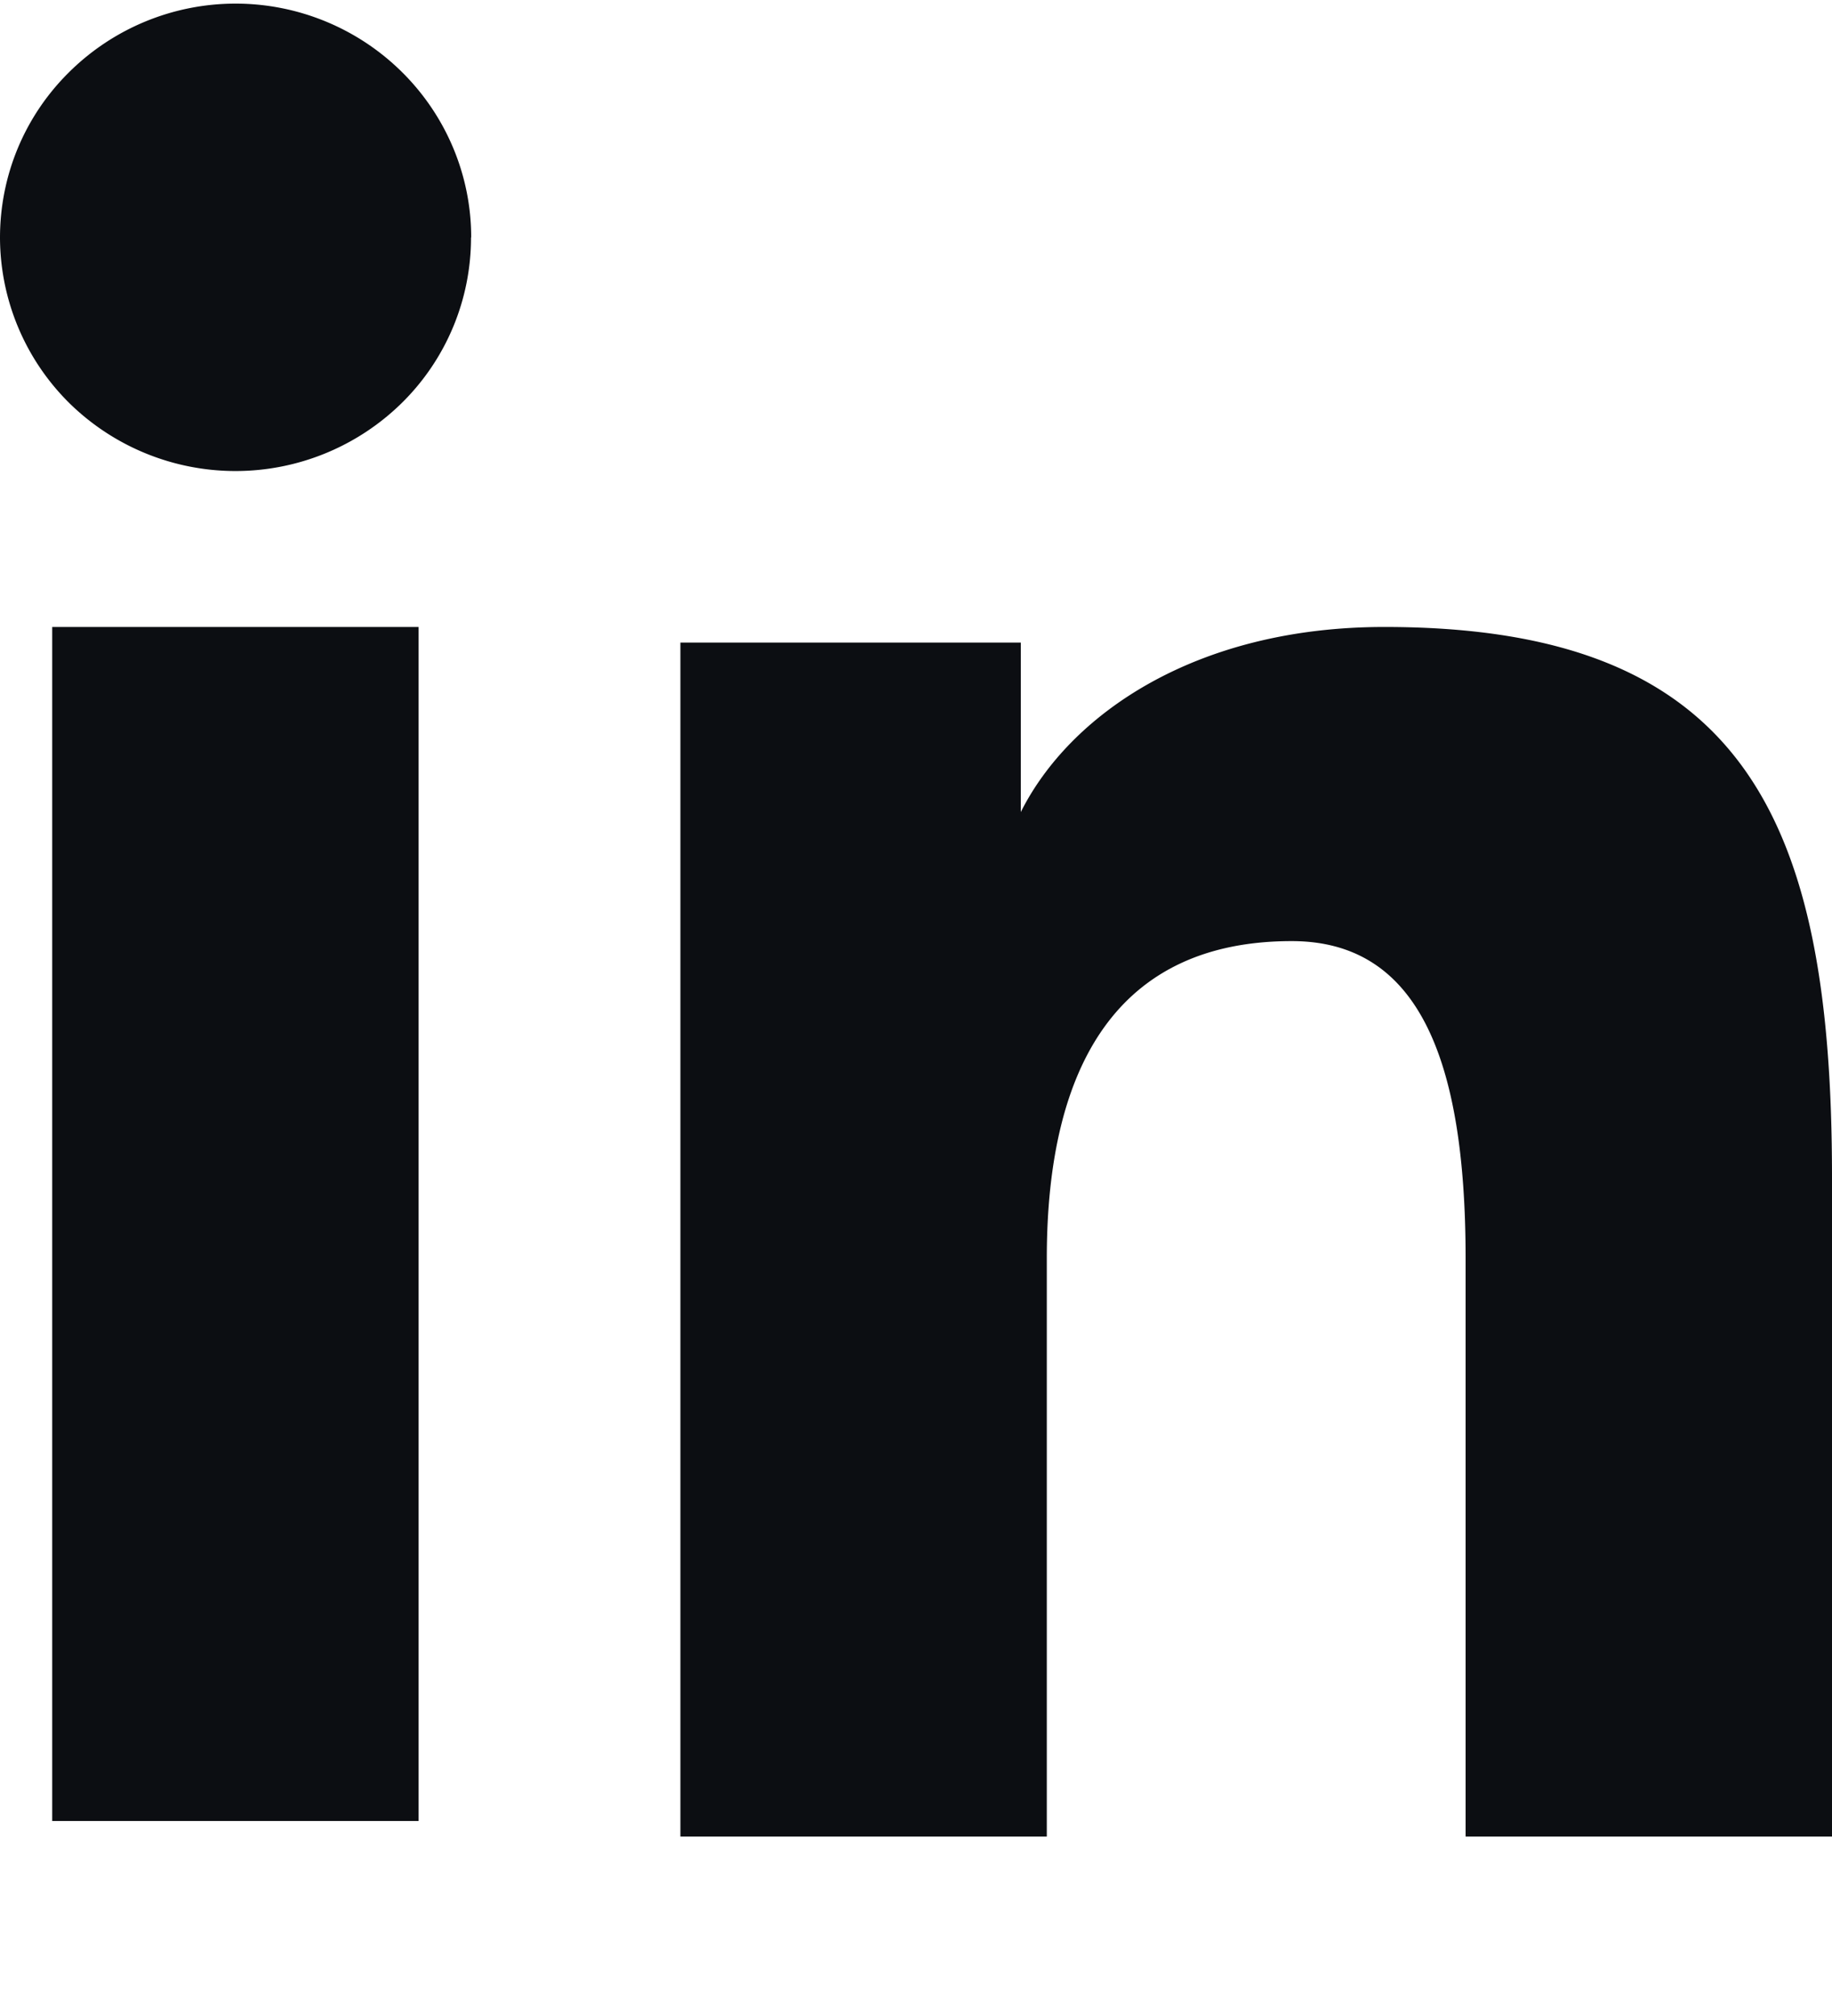
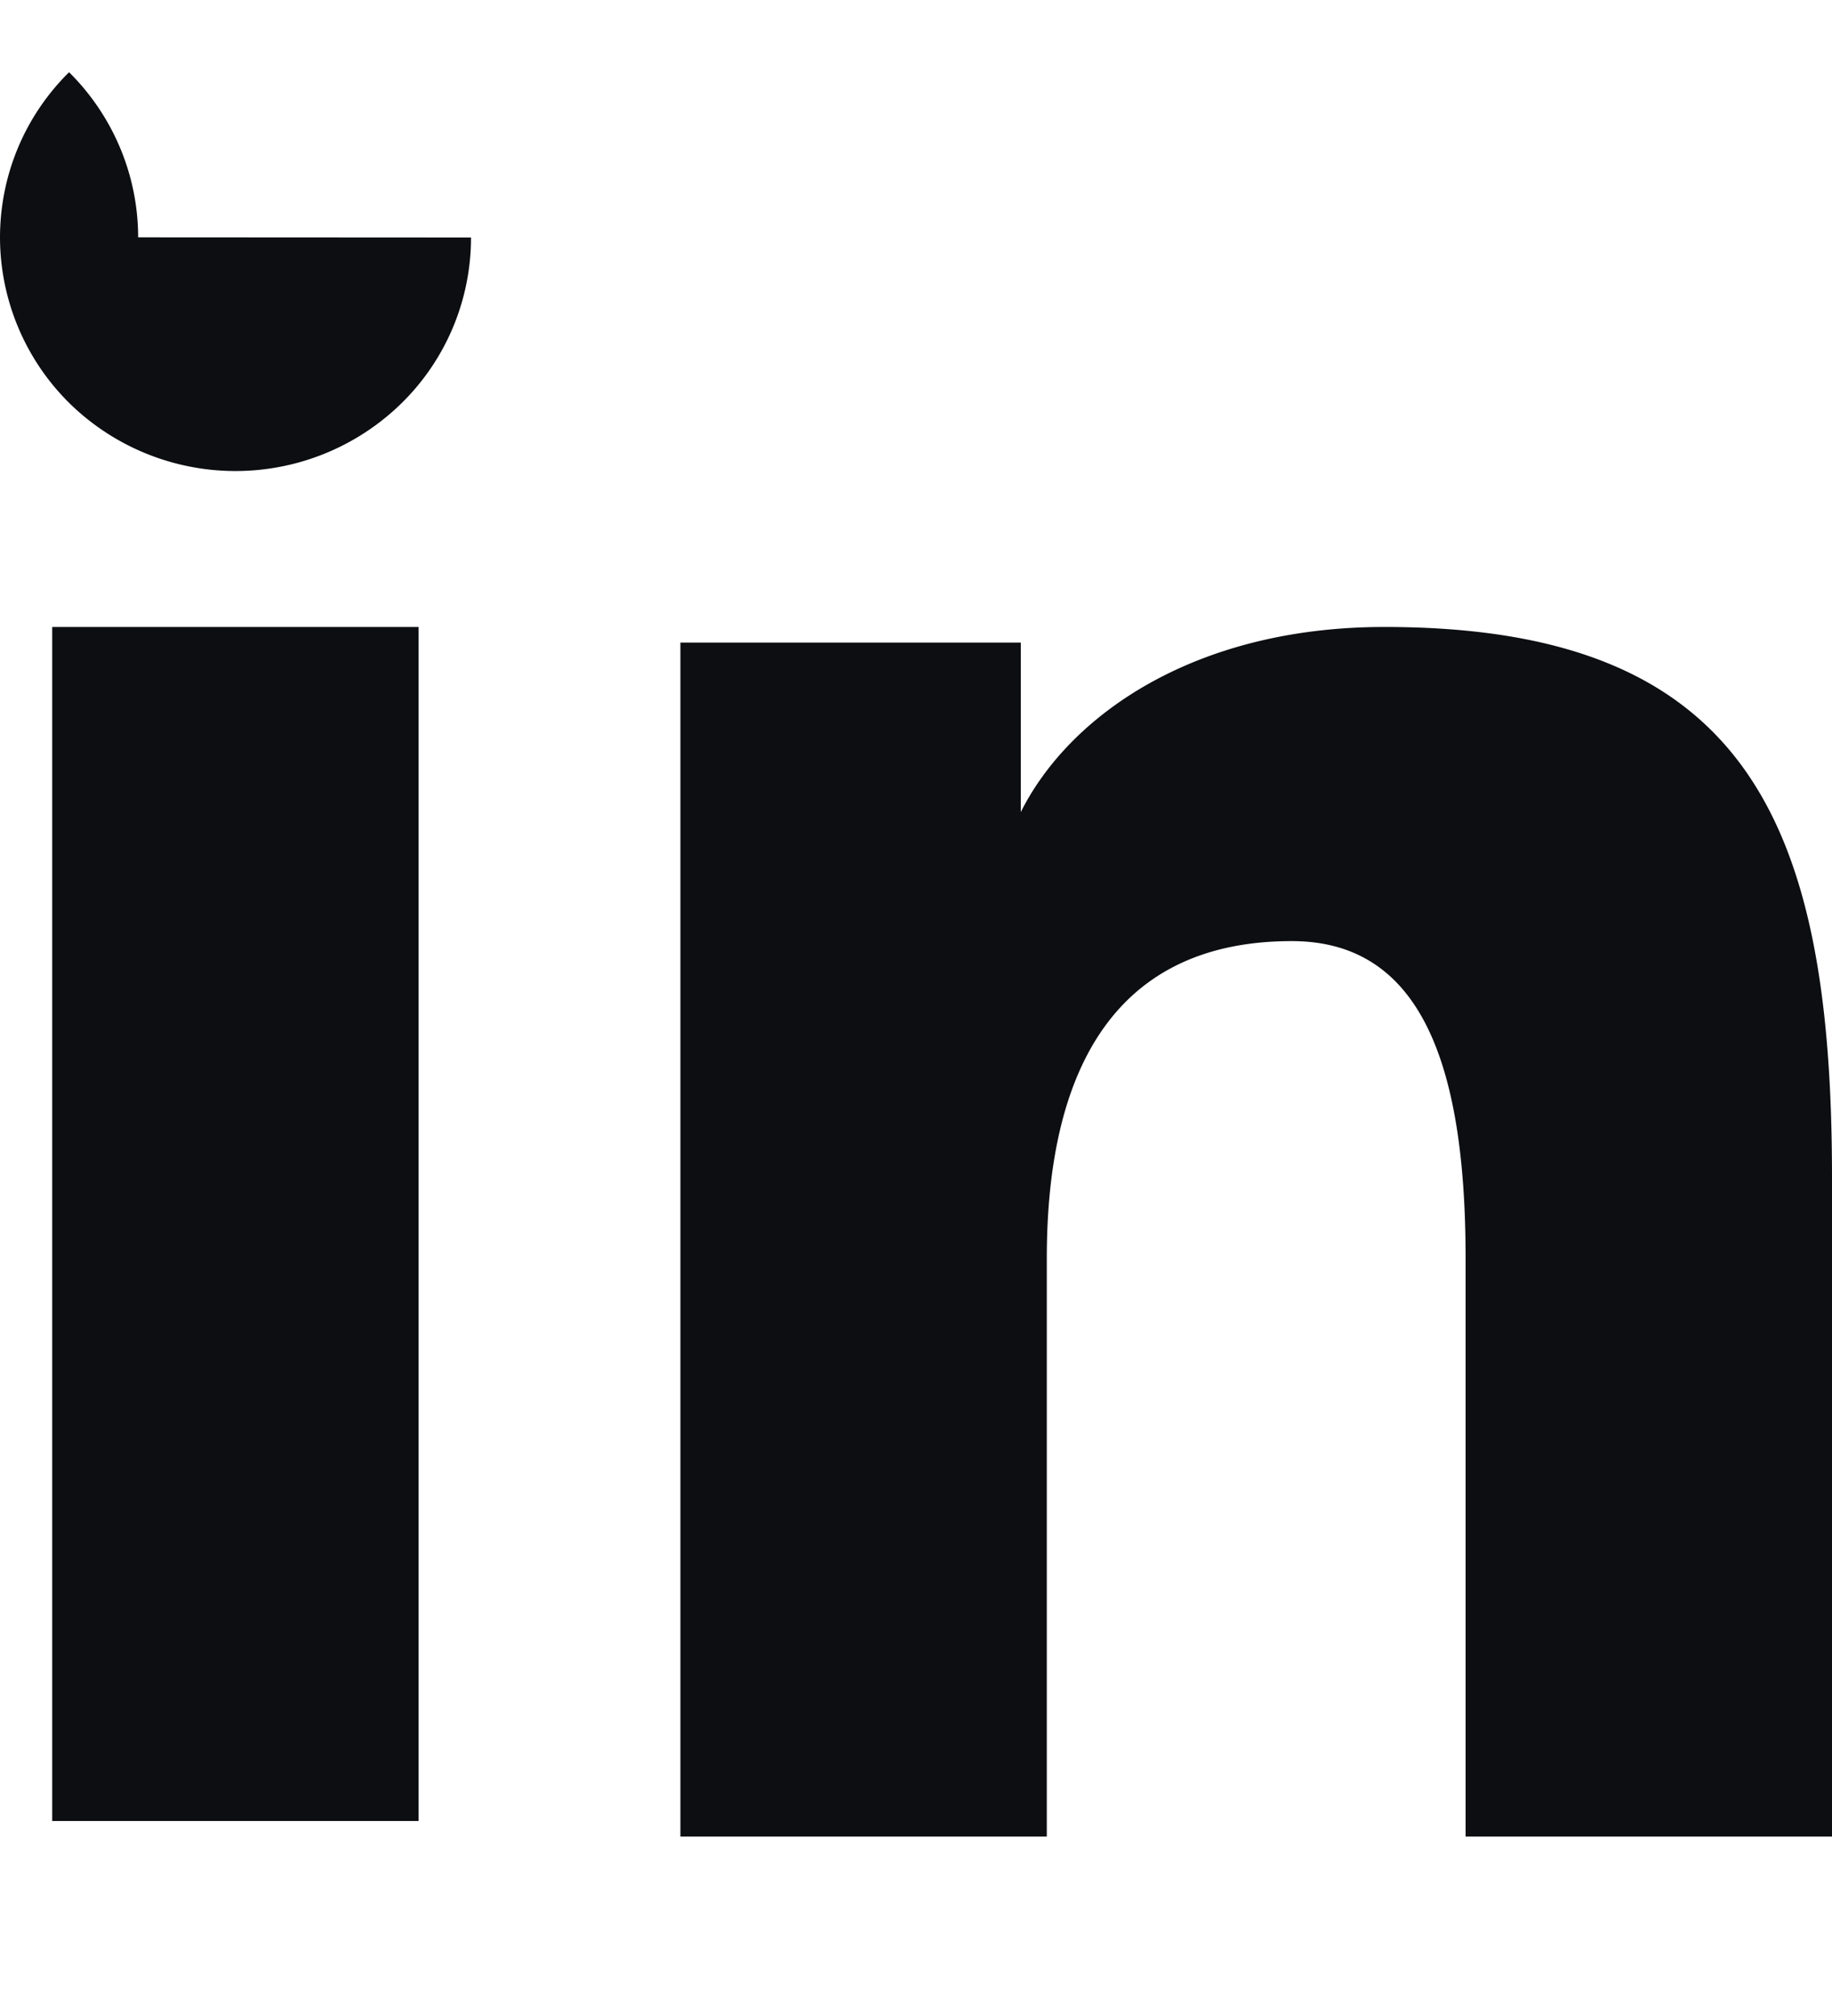
<svg xmlns="http://www.w3.org/2000/svg" width="10" height="11" fill="none">
-   <path fill-rule="evenodd" clip-rule="evenodd" d="M3.715 3.506h1.857v.925c.267-.532.953-1.01 1.984-1.01C9.53 3.42 10 4.48 10 6.423v3.598H8V6.865c0-1.106-.268-1.73-.949-1.73-.944 0-1.337.672-1.337 1.73v3.156h-2V3.506Zm-3.43 6.43h2V3.421h-2v6.515Zm2.286-8.64a1.265 1.265 0 0 1-.376.901 1.295 1.295 0 0 1-1.819 0 1.274 1.274 0 0 1-.376-.9C0 .956.135.633.377.394a1.291 1.291 0 0 1 1.818 0c.241.239.377.563.377.901Z" fill="#0C0E12" />
+   <path fill-rule="evenodd" clip-rule="evenodd" d="M3.715 3.506h1.857v.925c.267-.532.953-1.01 1.984-1.01C9.53 3.42 10 4.48 10 6.423v3.598H8V6.865c0-1.106-.268-1.73-.949-1.73-.944 0-1.337.672-1.337 1.73v3.156h-2V3.506Zm-3.43 6.43h2V3.421h-2v6.515Zm2.286-8.64a1.265 1.265 0 0 1-.376.901 1.295 1.295 0 0 1-1.819 0 1.274 1.274 0 0 1-.376-.9C0 .956.135.633.377.394c.241.239.377.563.377.901Z" fill="#0C0E12" />
</svg>